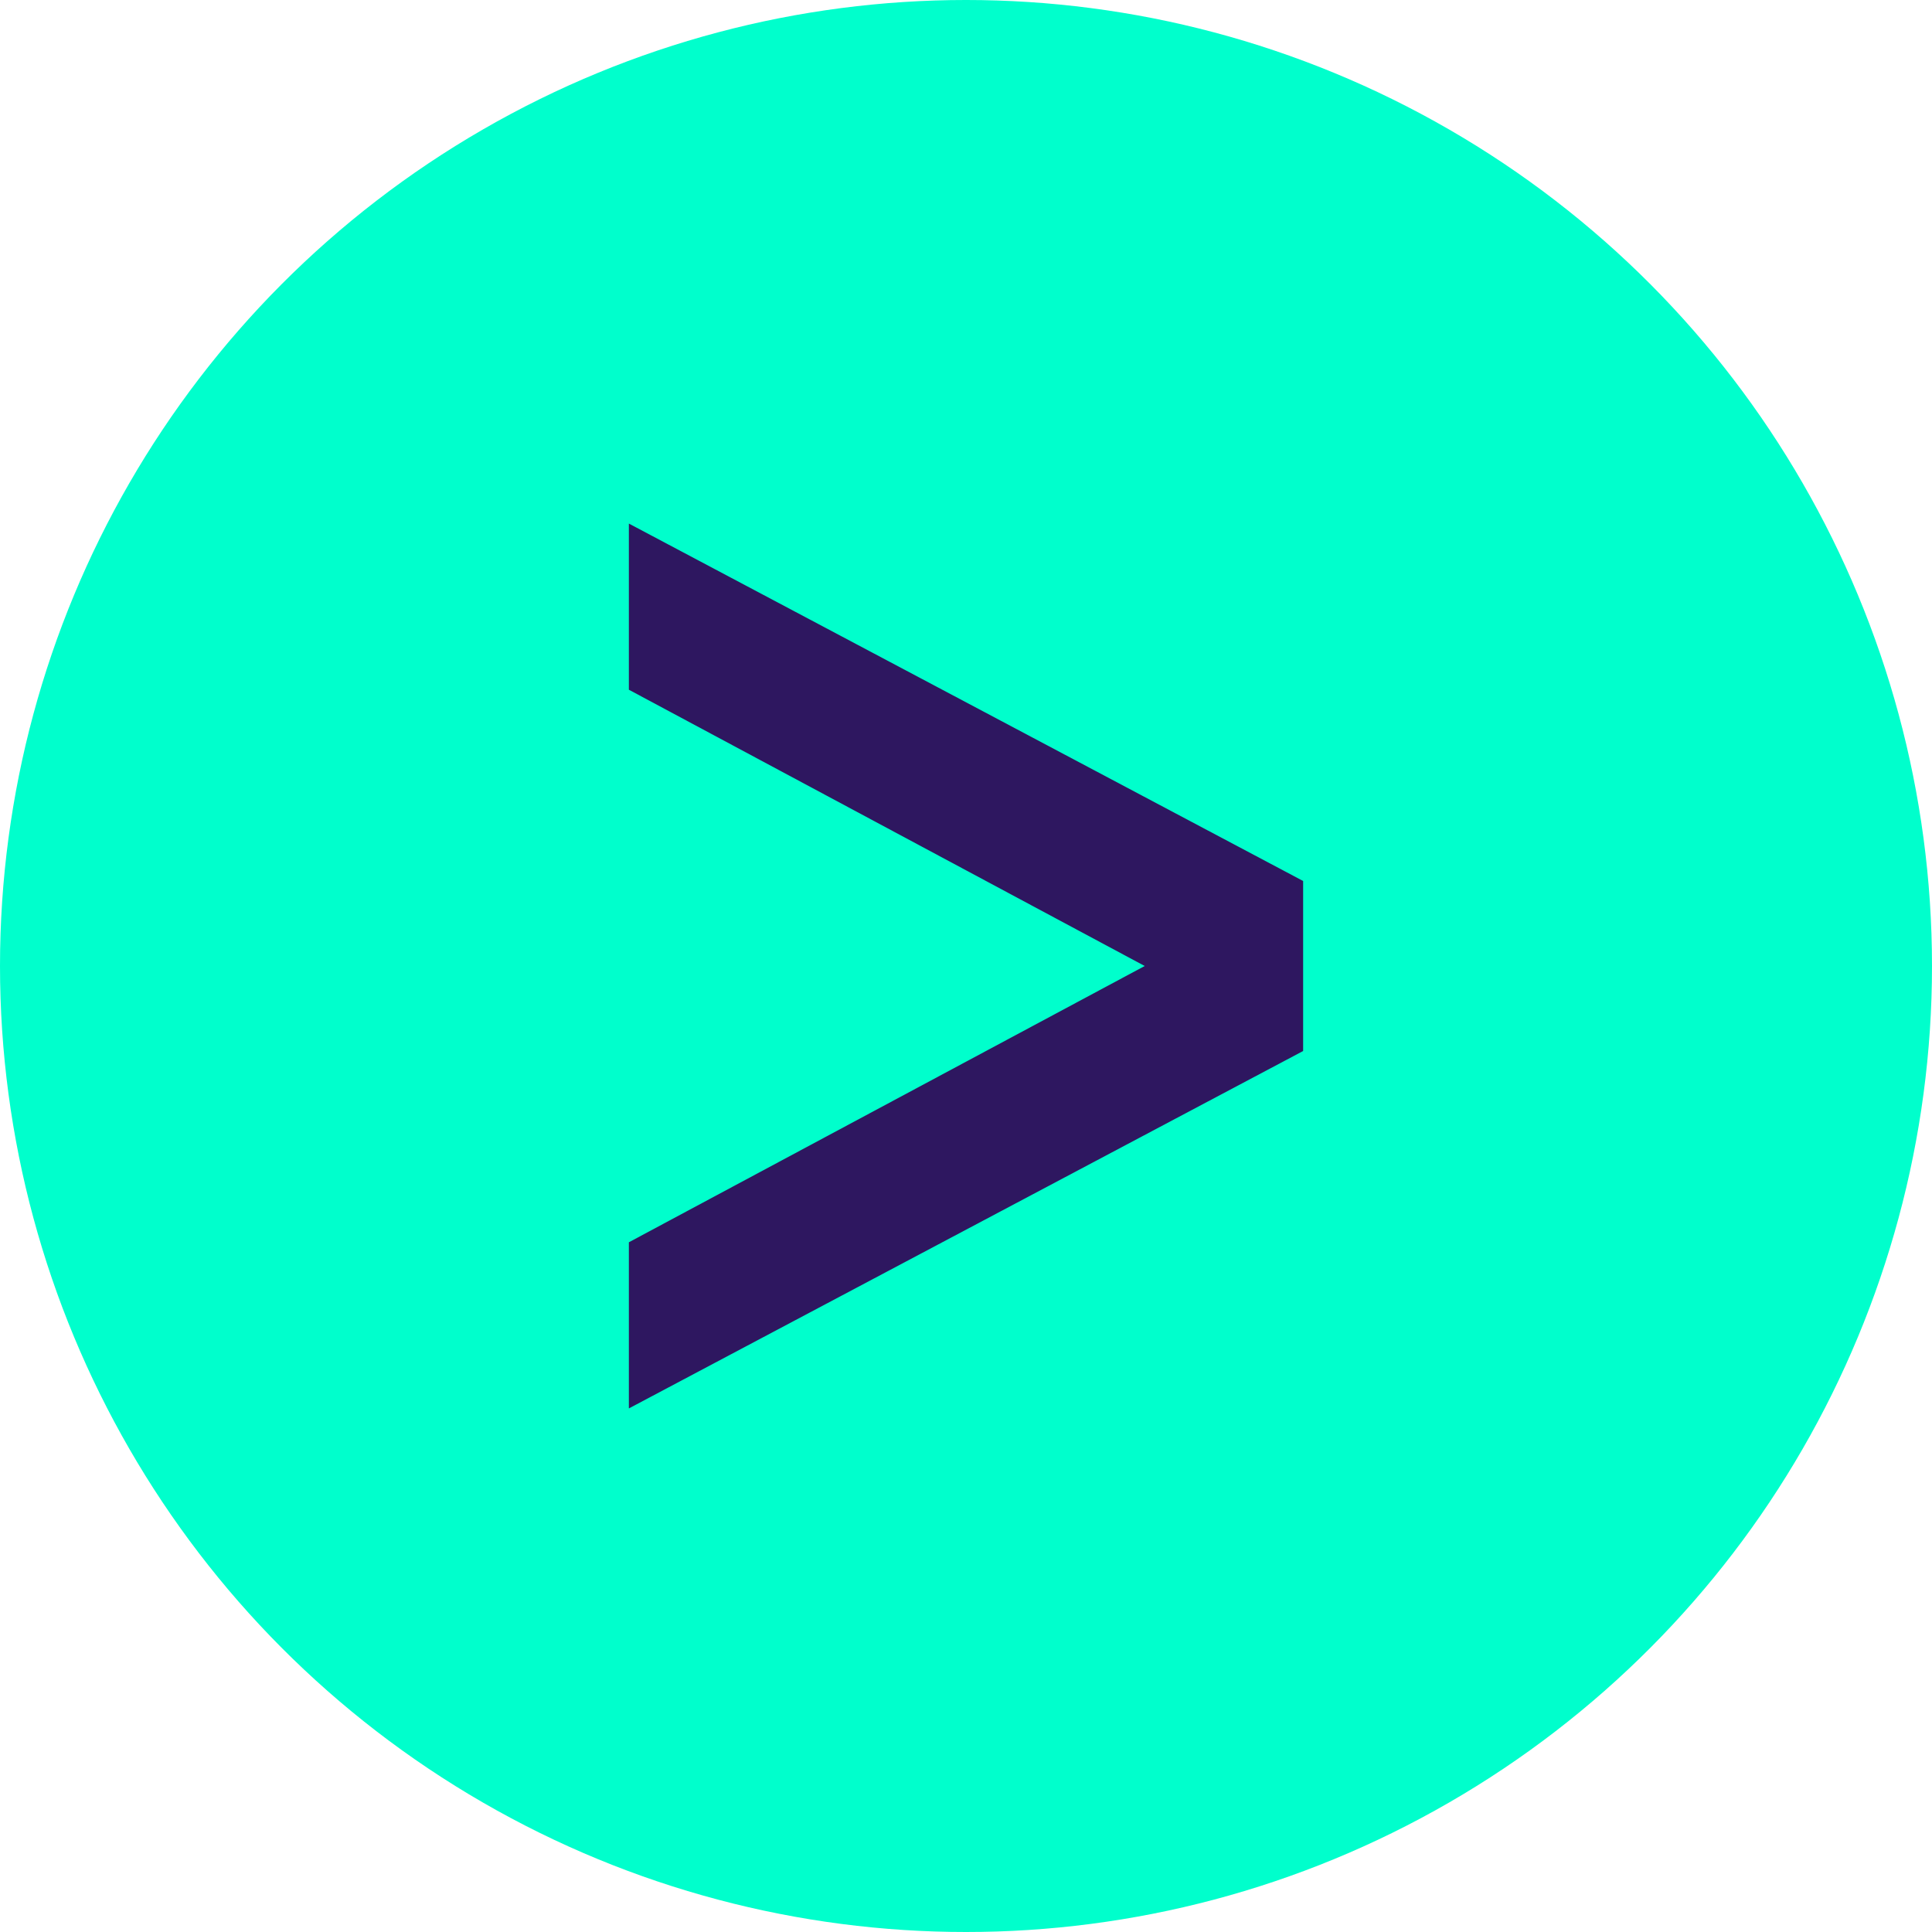
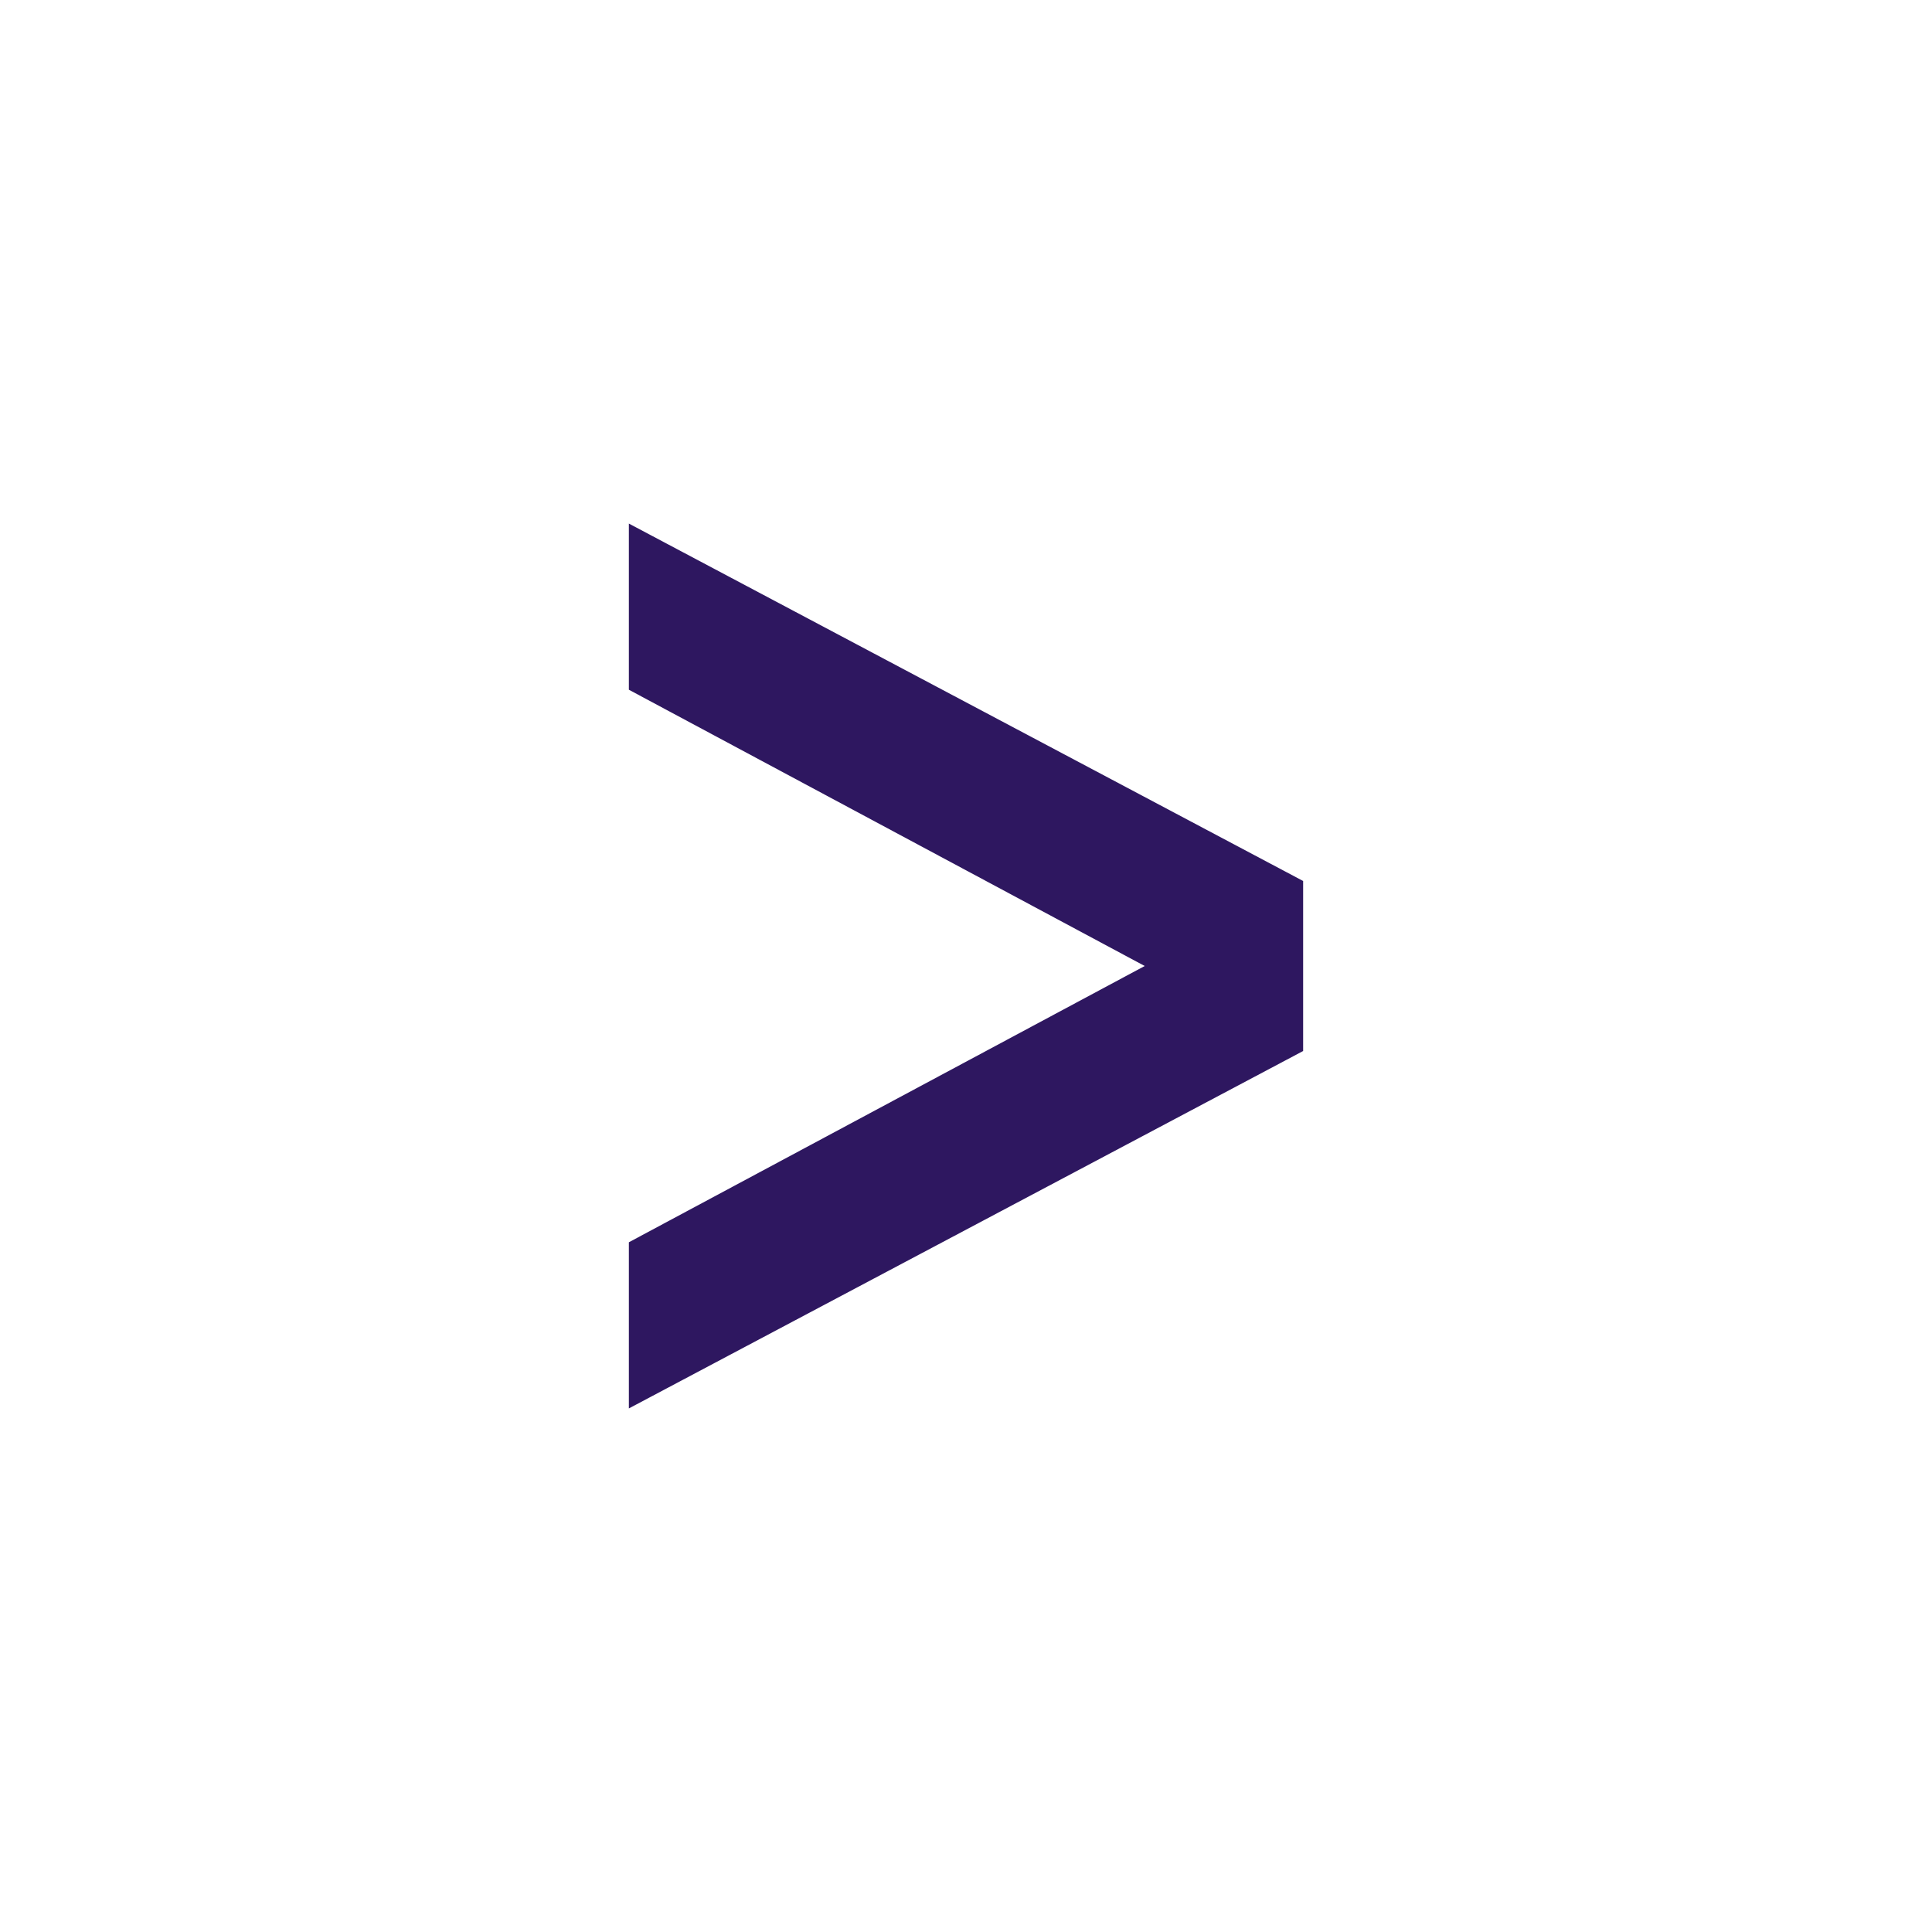
<svg xmlns="http://www.w3.org/2000/svg" version="1.1" x="0px" y="0px" viewBox="0 0 400 400" style="enable-background:new 0 0 400 400;" xml:space="preserve">
  <style type="text/css">
	.st0{fill:#2E1760;}
	.st1{fill:#00FFCC;}
	.st2{fill:#BA35FF;}
	.st3{fill:#F6F6F6;}
</style>
  <g id="Cirkel">
    <g>
-       <circle class="st1" cx="200" cy="200" r="200" />
-     </g>
+       </g>
  </g>
  <g id="pil">
    <g>
-       <path class="st0" d="M269.8,182.4v35.2l-139.6,74v-34.4L237,200l-106.8-57.2v-34.4L269.8,182.4z" />
+       <path class="st0" d="M269.8,182.4v35.2l-139.6,74v-34.4L237,200l-106.8-57.2v-34.4z" />
    </g>
  </g>
</svg>